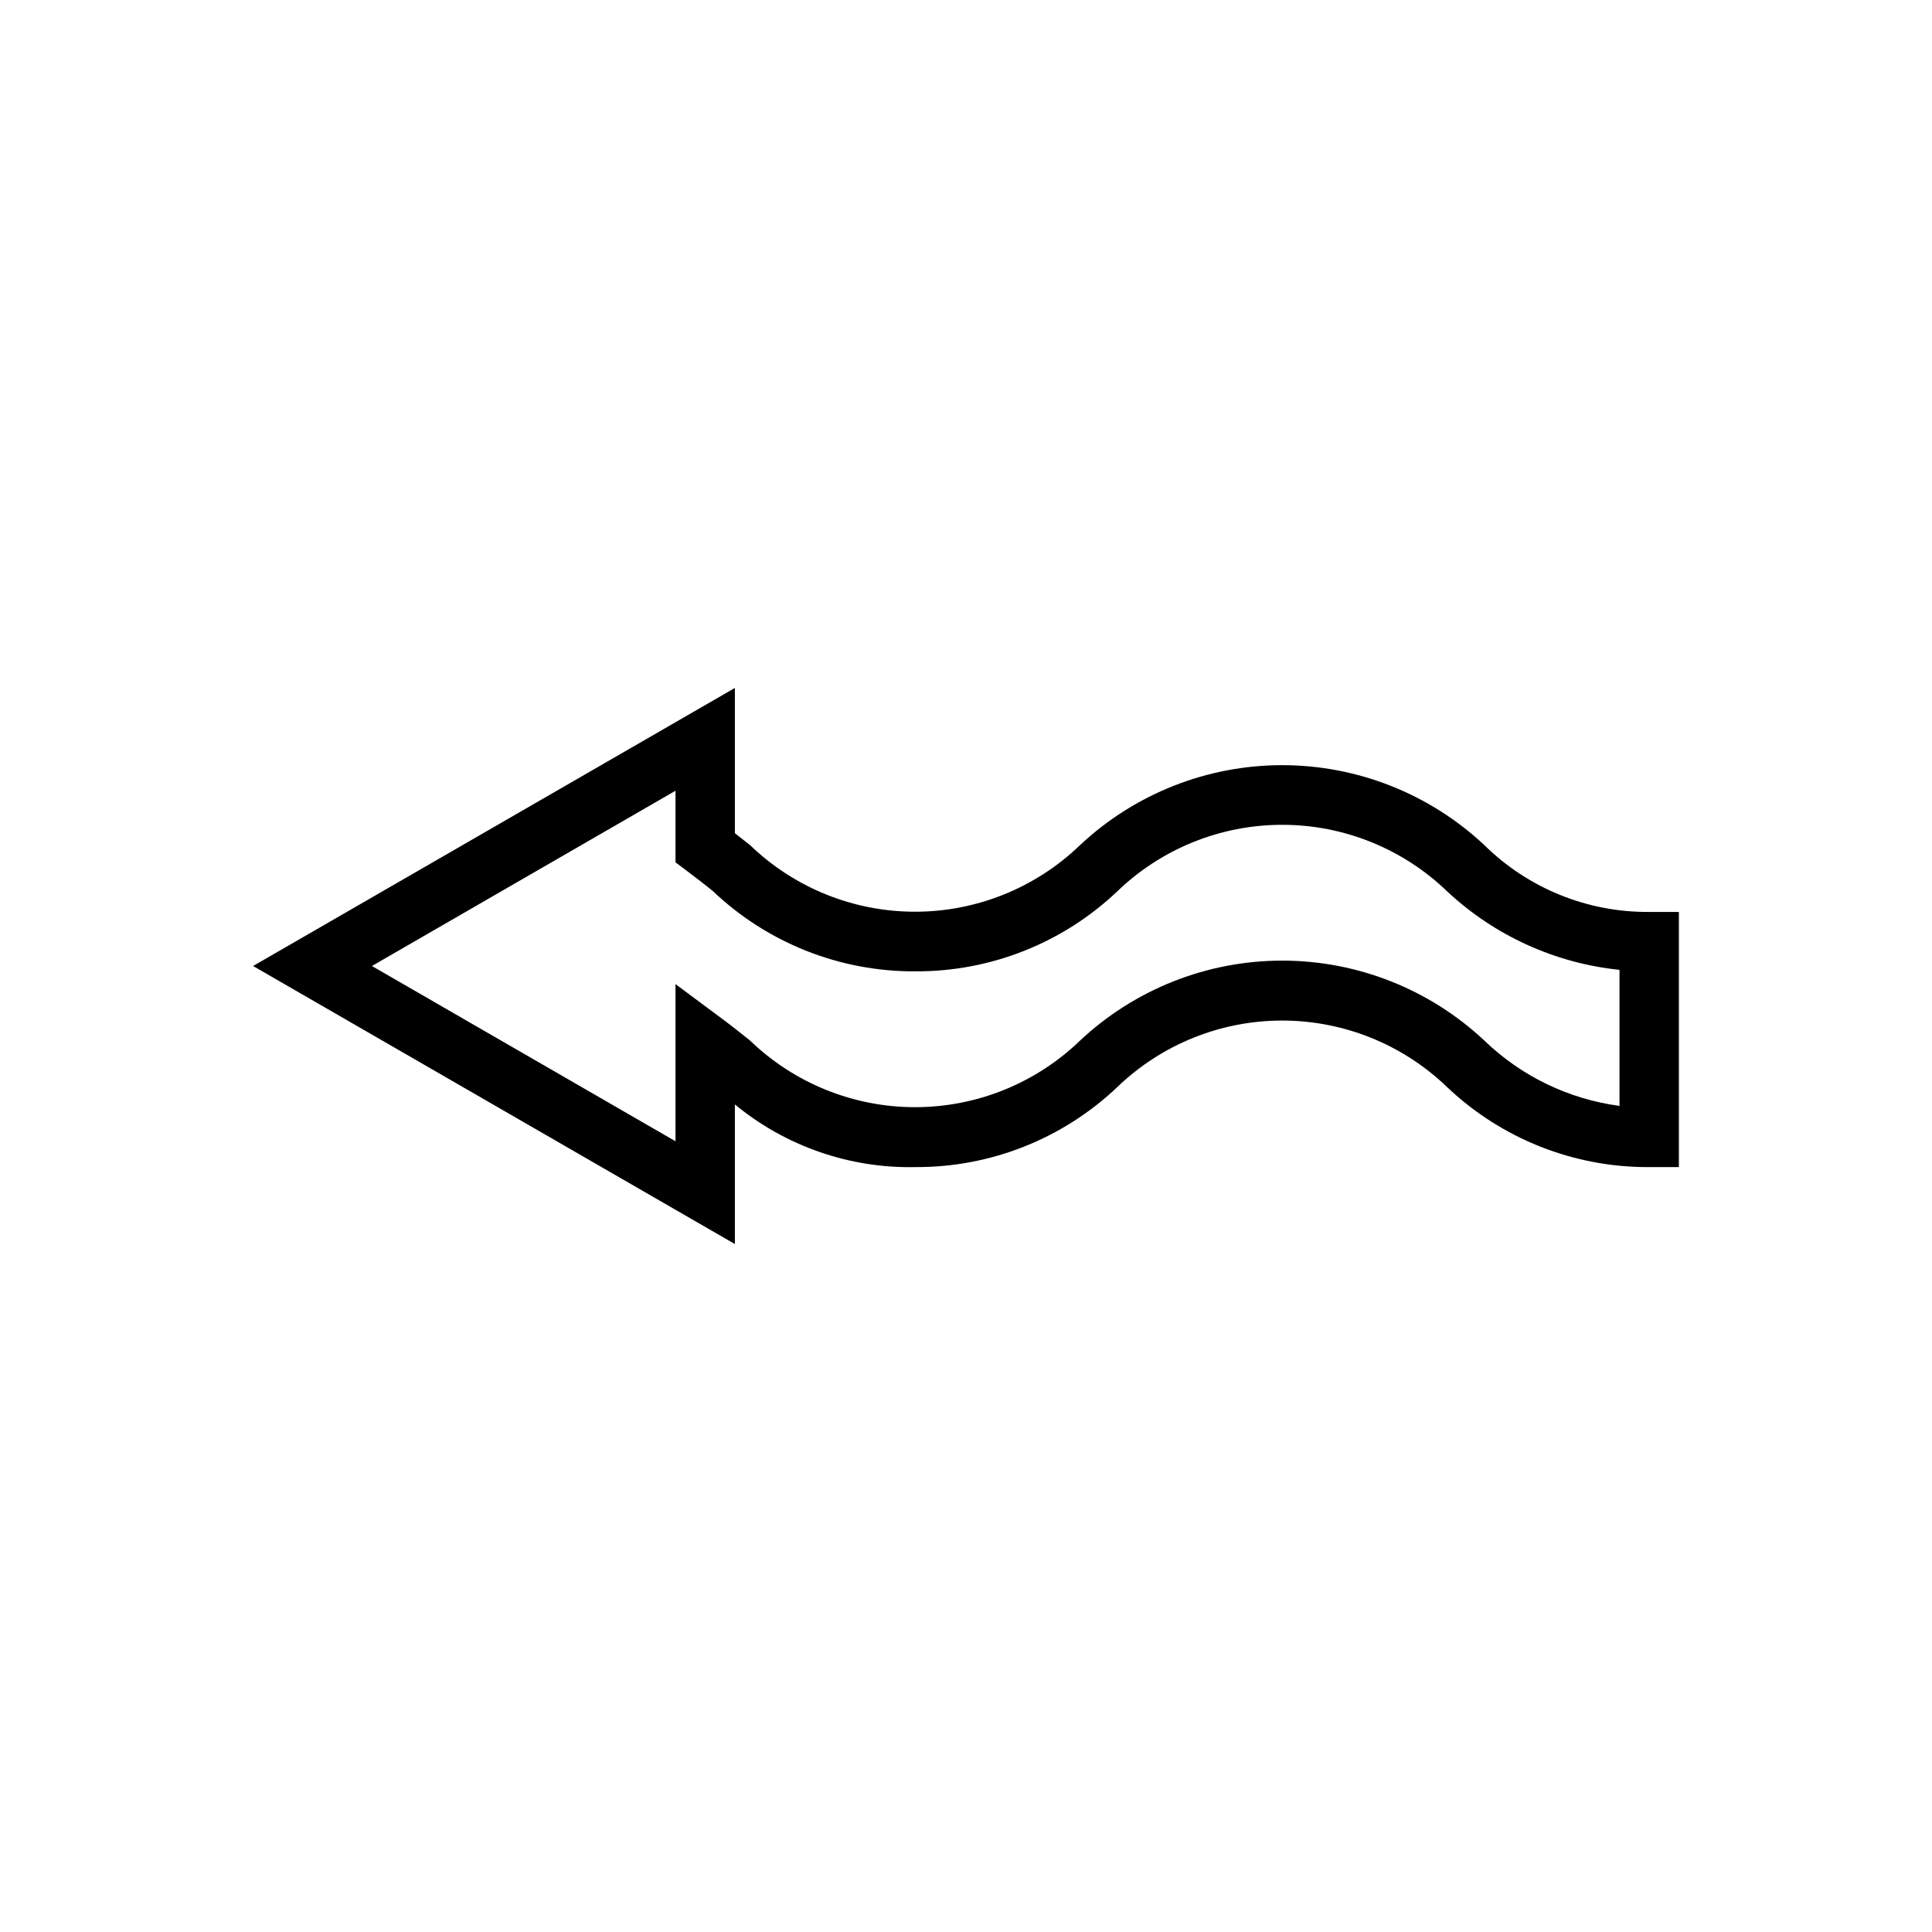
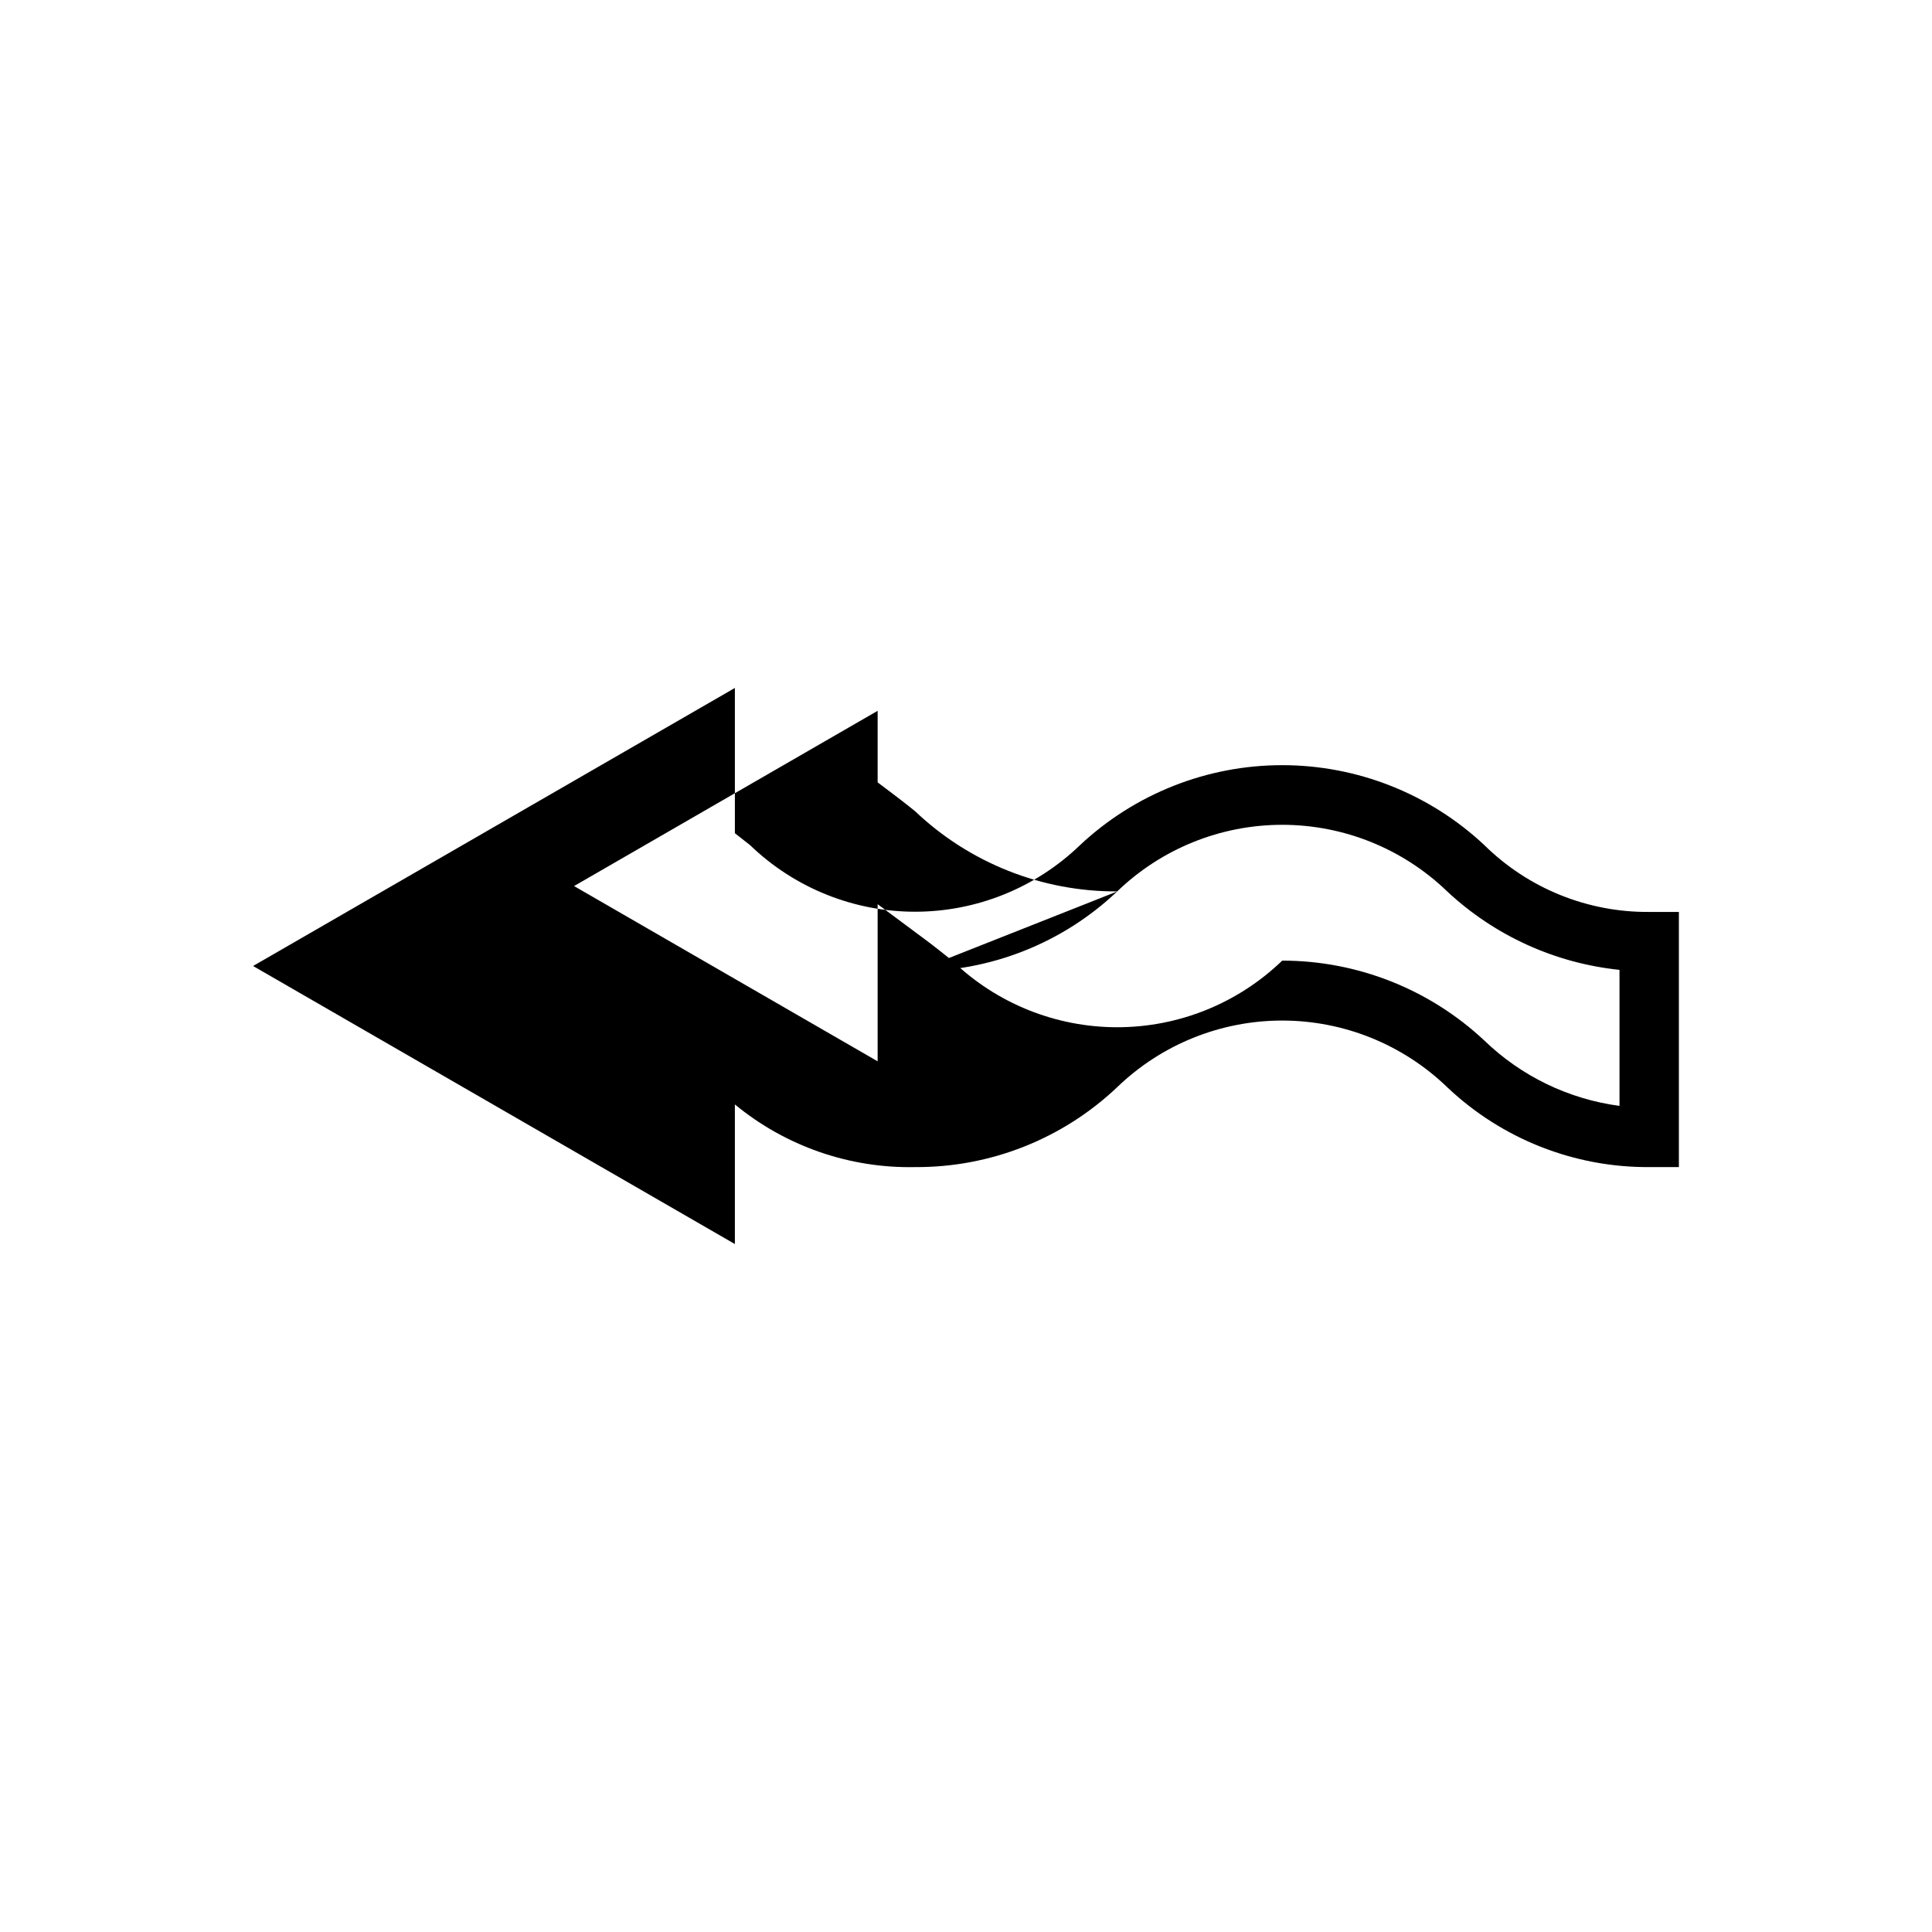
<svg xmlns="http://www.w3.org/2000/svg" fill="#000000" width="800px" height="800px" version="1.1" viewBox="144 144 512 512">
-   <path d="m211.07 400 127.68 73.684v-37c13.426 11.074 30.383 16.969 47.785 16.609 19.906 0.113 39.086-7.477 53.527-21.176 11.738-11.328 27.418-17.66 43.73-17.66s31.988 6.332 43.727 17.66c14.445 13.699 33.625 21.289 53.531 21.176h7.871v-67.621h-7.871c-16.336 0.137-32.059-6.238-43.688-17.711-14.52-13.609-33.672-21.184-53.57-21.184s-39.051 7.574-53.57 21.184c-11.738 11.324-27.414 17.656-43.73 17.656-16.312 0-31.988-6.332-43.727-17.656l-4.016-3.148v-38.496zm175.47 1.418v-0.004c19.906 0.113 39.086-7.473 53.527-21.176 11.738-11.324 27.418-17.656 43.73-17.656s31.988 6.332 43.727 17.656c12.547 11.723 28.582 19.02 45.66 20.785v36.055-0.004c-13.484-1.797-26.035-7.867-35.816-17.316-14.52-13.609-33.672-21.184-53.57-21.184s-39.051 7.574-53.57 21.184c-11.738 11.328-27.414 17.656-43.73 17.656-16.312 0-31.988-6.328-43.727-17.656-2.363-1.891-4.723-3.777-7.164-5.59l-12.594-9.367v41.645l-80.453-46.445 80.453-46.445v18.973l3.148 2.363c2.281 1.73 4.566 3.465 6.769 5.273v-0.004c14.453 13.742 33.664 21.359 53.609 21.254z" />
+   <path d="m211.07 400 127.68 73.684v-37c13.426 11.074 30.383 16.969 47.785 16.609 19.906 0.113 39.086-7.477 53.527-21.176 11.738-11.328 27.418-17.66 43.73-17.66s31.988 6.332 43.727 17.66c14.445 13.699 33.625 21.289 53.531 21.176h7.871v-67.621h-7.871c-16.336 0.137-32.059-6.238-43.688-17.711-14.52-13.609-33.672-21.184-53.57-21.184s-39.051 7.574-53.57 21.184c-11.738 11.324-27.414 17.656-43.73 17.656-16.312 0-31.988-6.332-43.727-17.656l-4.016-3.148v-38.496zm175.47 1.418v-0.004c19.906 0.113 39.086-7.473 53.527-21.176 11.738-11.324 27.418-17.656 43.73-17.656s31.988 6.332 43.727 17.656c12.547 11.723 28.582 19.02 45.66 20.785v36.055-0.004c-13.484-1.797-26.035-7.867-35.816-17.316-14.52-13.609-33.672-21.184-53.57-21.184c-11.738 11.328-27.414 17.656-43.73 17.656-16.312 0-31.988-6.328-43.727-17.656-2.363-1.891-4.723-3.777-7.164-5.59l-12.594-9.367v41.645l-80.453-46.445 80.453-46.445v18.973l3.148 2.363c2.281 1.73 4.566 3.465 6.769 5.273v-0.004c14.453 13.742 33.664 21.359 53.609 21.254z" />
</svg>